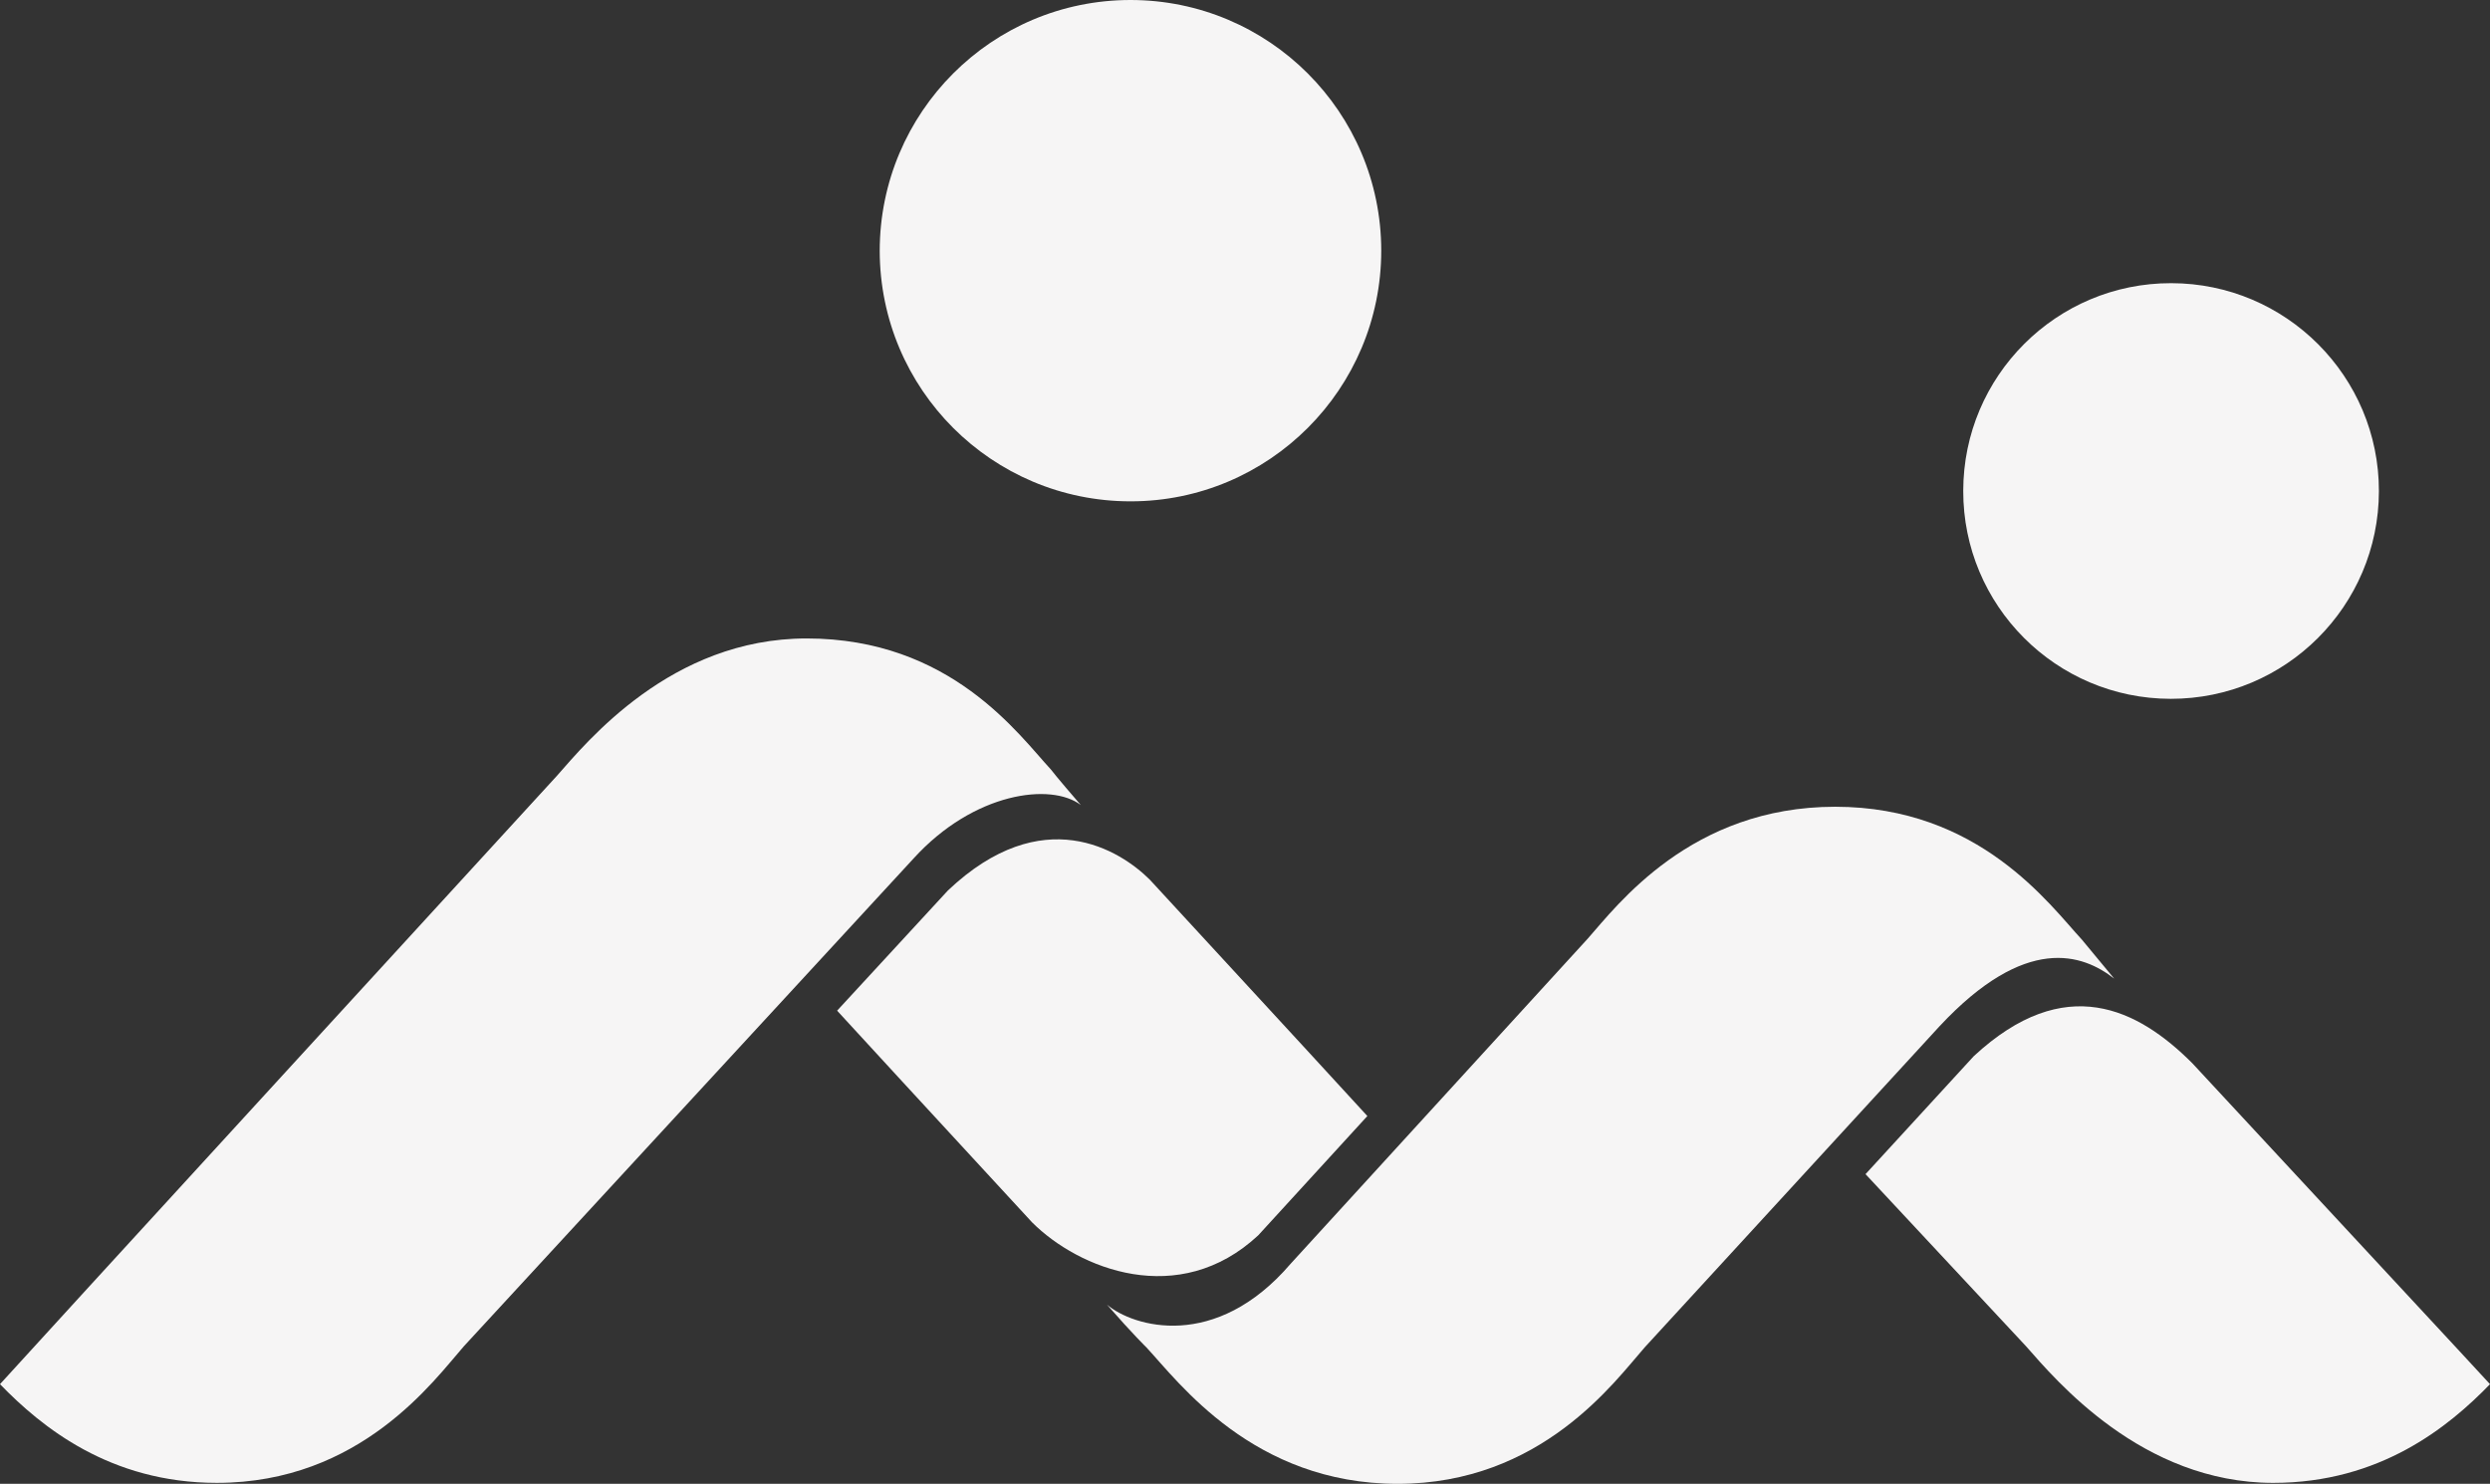
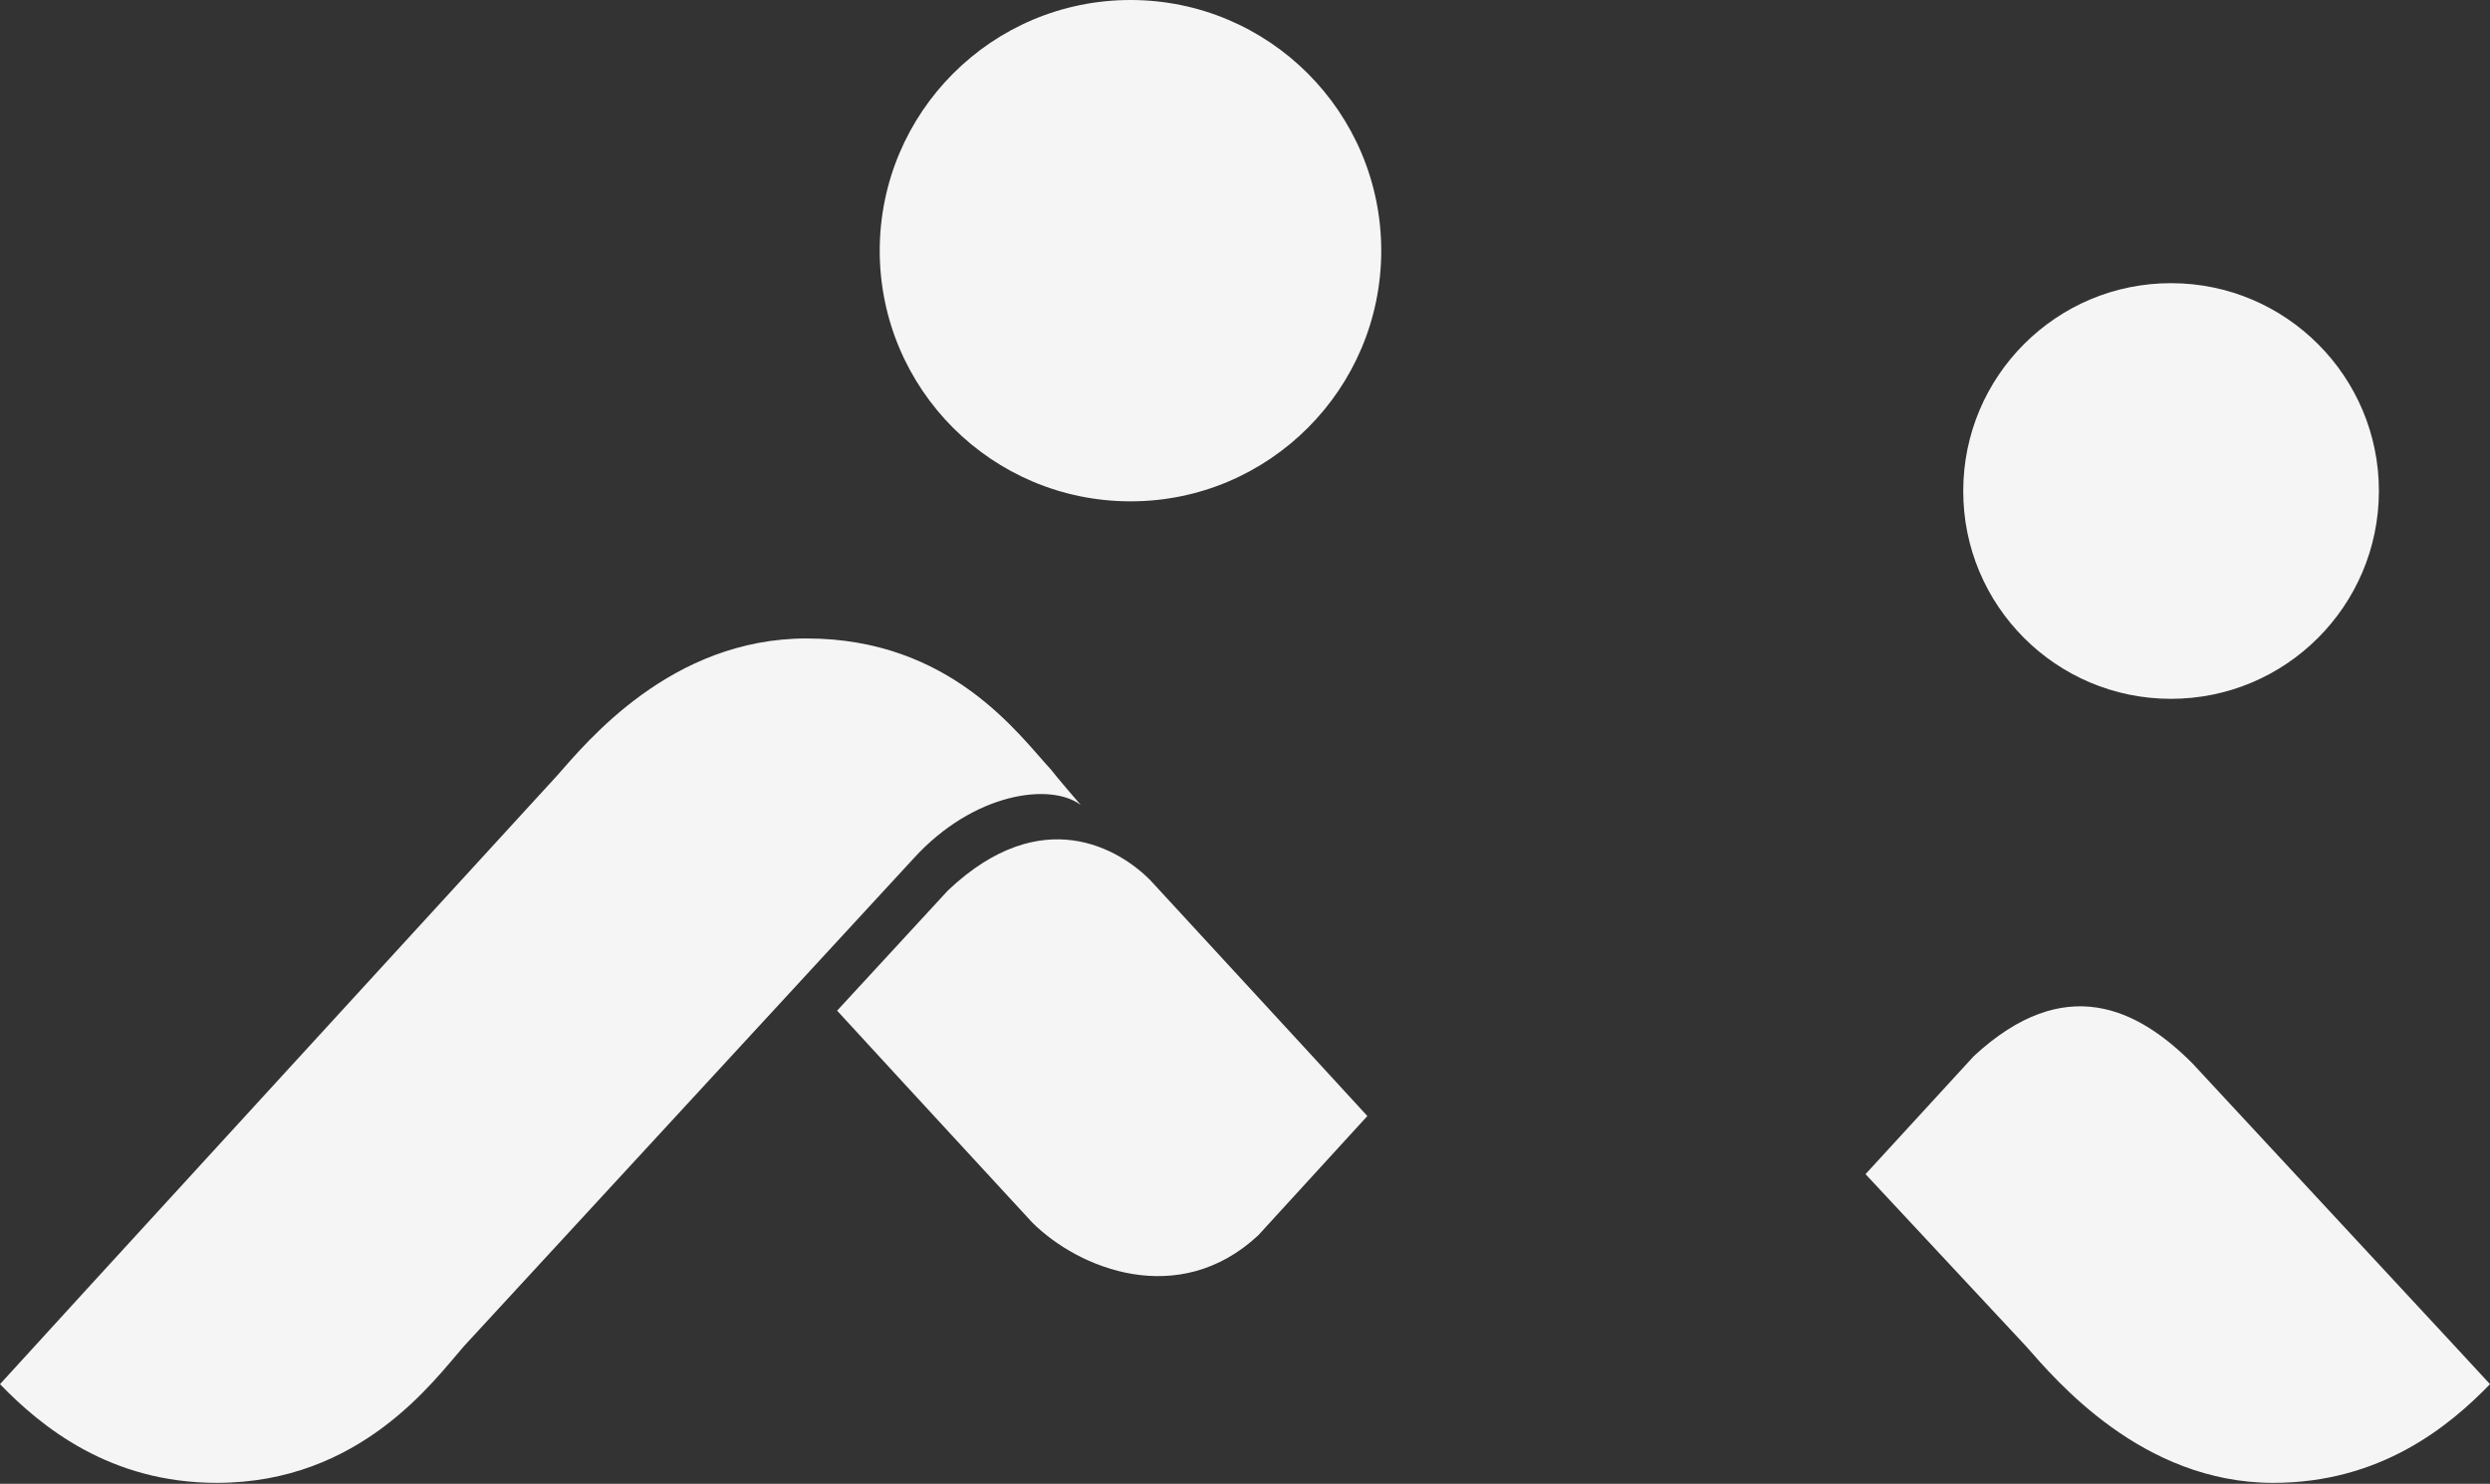
<svg xmlns="http://www.w3.org/2000/svg" width="839.026mm" height="500mm" viewBox="0 0 839.026 500" version="1.1" id="svg8">
  <rect x="0" y="0" width="839.026" height="500" fill="#333333" stroke="none" />
  <defs id="defs2">
    <clipPath clipPathUnits="userSpaceOnUse" id="clipPath863">
-       <path d="m 539.874,118.638 h -400.81 v 47.646 h 400.81 z" id="path861" />
-     </clipPath>
+       </clipPath>
    <linearGradient x1="0" y1="0" x2="1" y2="0" gradientUnits="userSpaceOnUse" gradientTransform="matrix(401.771,0,0,-401.771,139.064,142.461)" spreadMethod="pad" id="linearGradient873">
      <stop style="stop-opacity:1;stop-color:#ffffff" offset="0" id="stop869" />
      <stop style="stop-opacity:1;stop-color:#231916" offset="1" id="stop871" />
    </linearGradient>
    <clipPath clipPathUnits="userSpaceOnUse" id="clipPath885">
-       <path d="M 0,841.89 H 595.28 V 0 H 0 Z" id="path883" />
-     </clipPath>
+       </clipPath>
  </defs>
  <g id="layer1" transform="translate(-53.045,-150.318)">
    <g id="g10414">
      <g id="g10399">
        <g id="g2731" transform="matrix(21.837,0,0,-21.837,477.015,566.586)">
          <path d="M 0,0 1.684,1.841 C 0.434,3.205 -0.773,4.509 -1.67,5.485 -2.132,5.948 -3.332,6.7 -4.787,5.323 L -6.498,3.467 c 0,0 1.662,-1.81 3.008,-3.266 C -2.769,-0.521 -1.223,-1.139 0,0" style="fill:#f6f5f5;fill-opacity:1;fill-rule:nonzero;stroke:none" id="path2733" />
        </g>
        <g id="g2735" transform="matrix(21.837,0,0,-21.837,791.773,508.602)">
          <path d="m 0,0 c -0.837,0.838 -1.964,1.416 -3.373,0.109 l -1.67,-1.82 2.477,-2.656 c 0.457,-0.518 1.787,-2.108 3.814,-2.108 1.646,0 2.703,0.86 3.345,1.523 C 4.507,-4.854 1.791,-1.932 0,0" style="fill:#f6f5f5;fill-opacity:1;fill-rule:nonzero;stroke:none" id="path2737" />
        </g>
        <g id="g2739" transform="matrix(21.837,0,0,-21.837,754.583,466.975)">
-           <path d="m 0,0 c -0.497,0.536 -1.582,2.052 -3.808,2.052 -2.224,0 -3.362,-1.519 -3.819,-2.036 l -4.583,-5.015 c -1.16,-1.355 -2.431,-0.976 -2.835,-0.632 0.404,-0.462 0.609,-0.66 0.609,-0.66 0.498,-0.535 1.65,-2.105 3.875,-2.105 2.225,0 3.357,1.589 3.813,2.105 l 2.925,3.186 1.627,1.772 C -0.867,0.09 0.012,-0.22 0.497,-0.6 0.13,-0.158 0,0 0,0" style="fill:#f6f5f5;fill-opacity:1;fill-rule:nonzero;stroke:none" id="path2741" />
-         </g>
+           </g>
        <g id="g2743" transform="matrix(21.837,0,0,-21.837,407.132,409.589)">
          <path d="m 0,0 c -0.497,0.536 -1.545,2.021 -3.769,2.021 -2.093,0 -3.394,-1.601 -3.851,-2.118 0,0 -8.475,-9.25 -8.595,-9.389 0.642,-0.663 1.699,-1.523 3.345,-1.523 2.224,0 3.357,1.59 3.813,2.108 l 6.937,7.525 c 0.935,1.029 2.127,1.174 2.582,0.827 C 0.086,-0.115 0,0 0,0" style="fill:#f6f5f5;fill-opacity:1;fill-rule:nonzero;stroke:none" id="path2745" />
        </g>
        <g id="g2747" transform="matrix(21.837,0,0,-21.837,784.672,245.737)">
          <path d="m 0,0 c -1.77,0.003 -3.208,-1.432 -3.21,-3.204 -0.003,-1.77 1.431,-3.208 3.201,-3.21 1.773,-0.002 3.21,1.432 3.213,3.204 C 3.206,-1.441 1.771,-0.002 0,0" style="fill:#f6f5f5;fill-opacity:1;fill-rule:nonzero;stroke:none" id="path2749" />
        </g>
        <g id="g2751" transform="matrix(21.837,0,0,-21.837,433.959,150.318)">
          <path d="m 0,0 c -2.138,-0.001 -3.867,-1.733 -3.869,-3.87 0.003,-2.136 1.733,-3.867 3.872,-3.866 2.134,0 3.867,1.733 3.867,3.869 C 3.868,-1.731 2.136,0 0,0" style="fill:#f6f5f5;fill-opacity:1;fill-rule:nonzero;stroke:none" id="path2753" />
        </g>
      </g>
    </g>
  </g>
</svg>